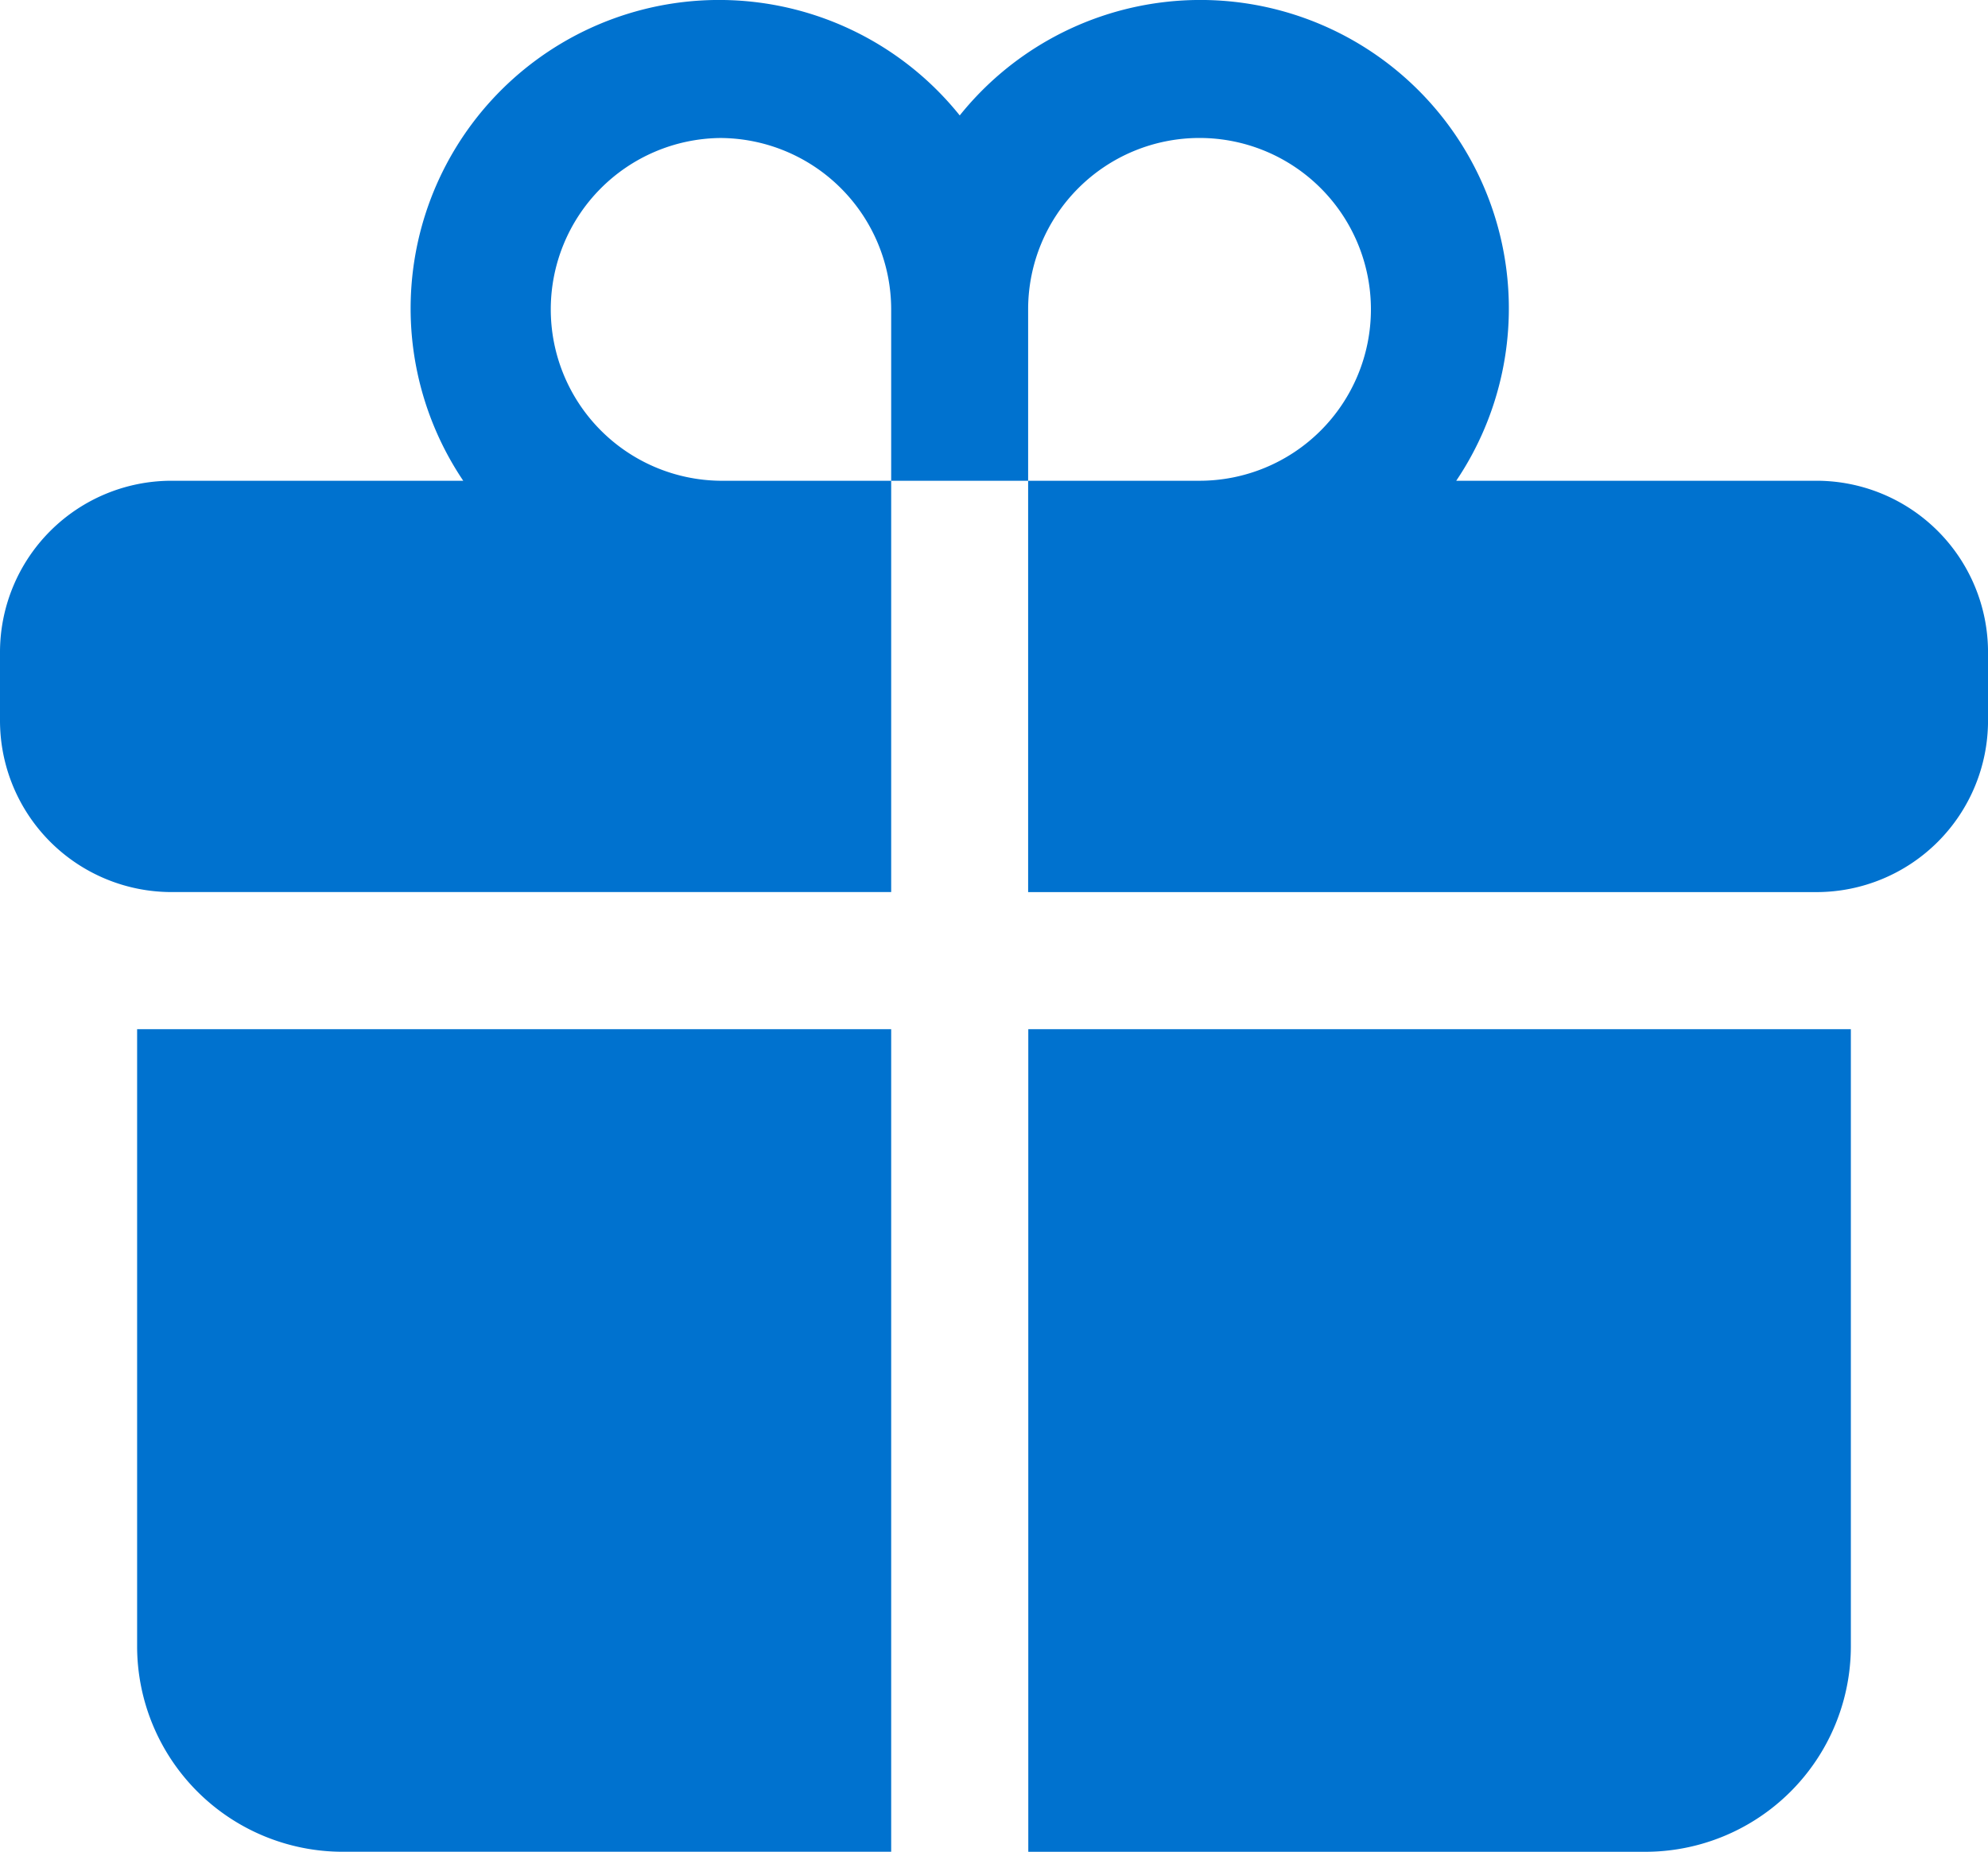
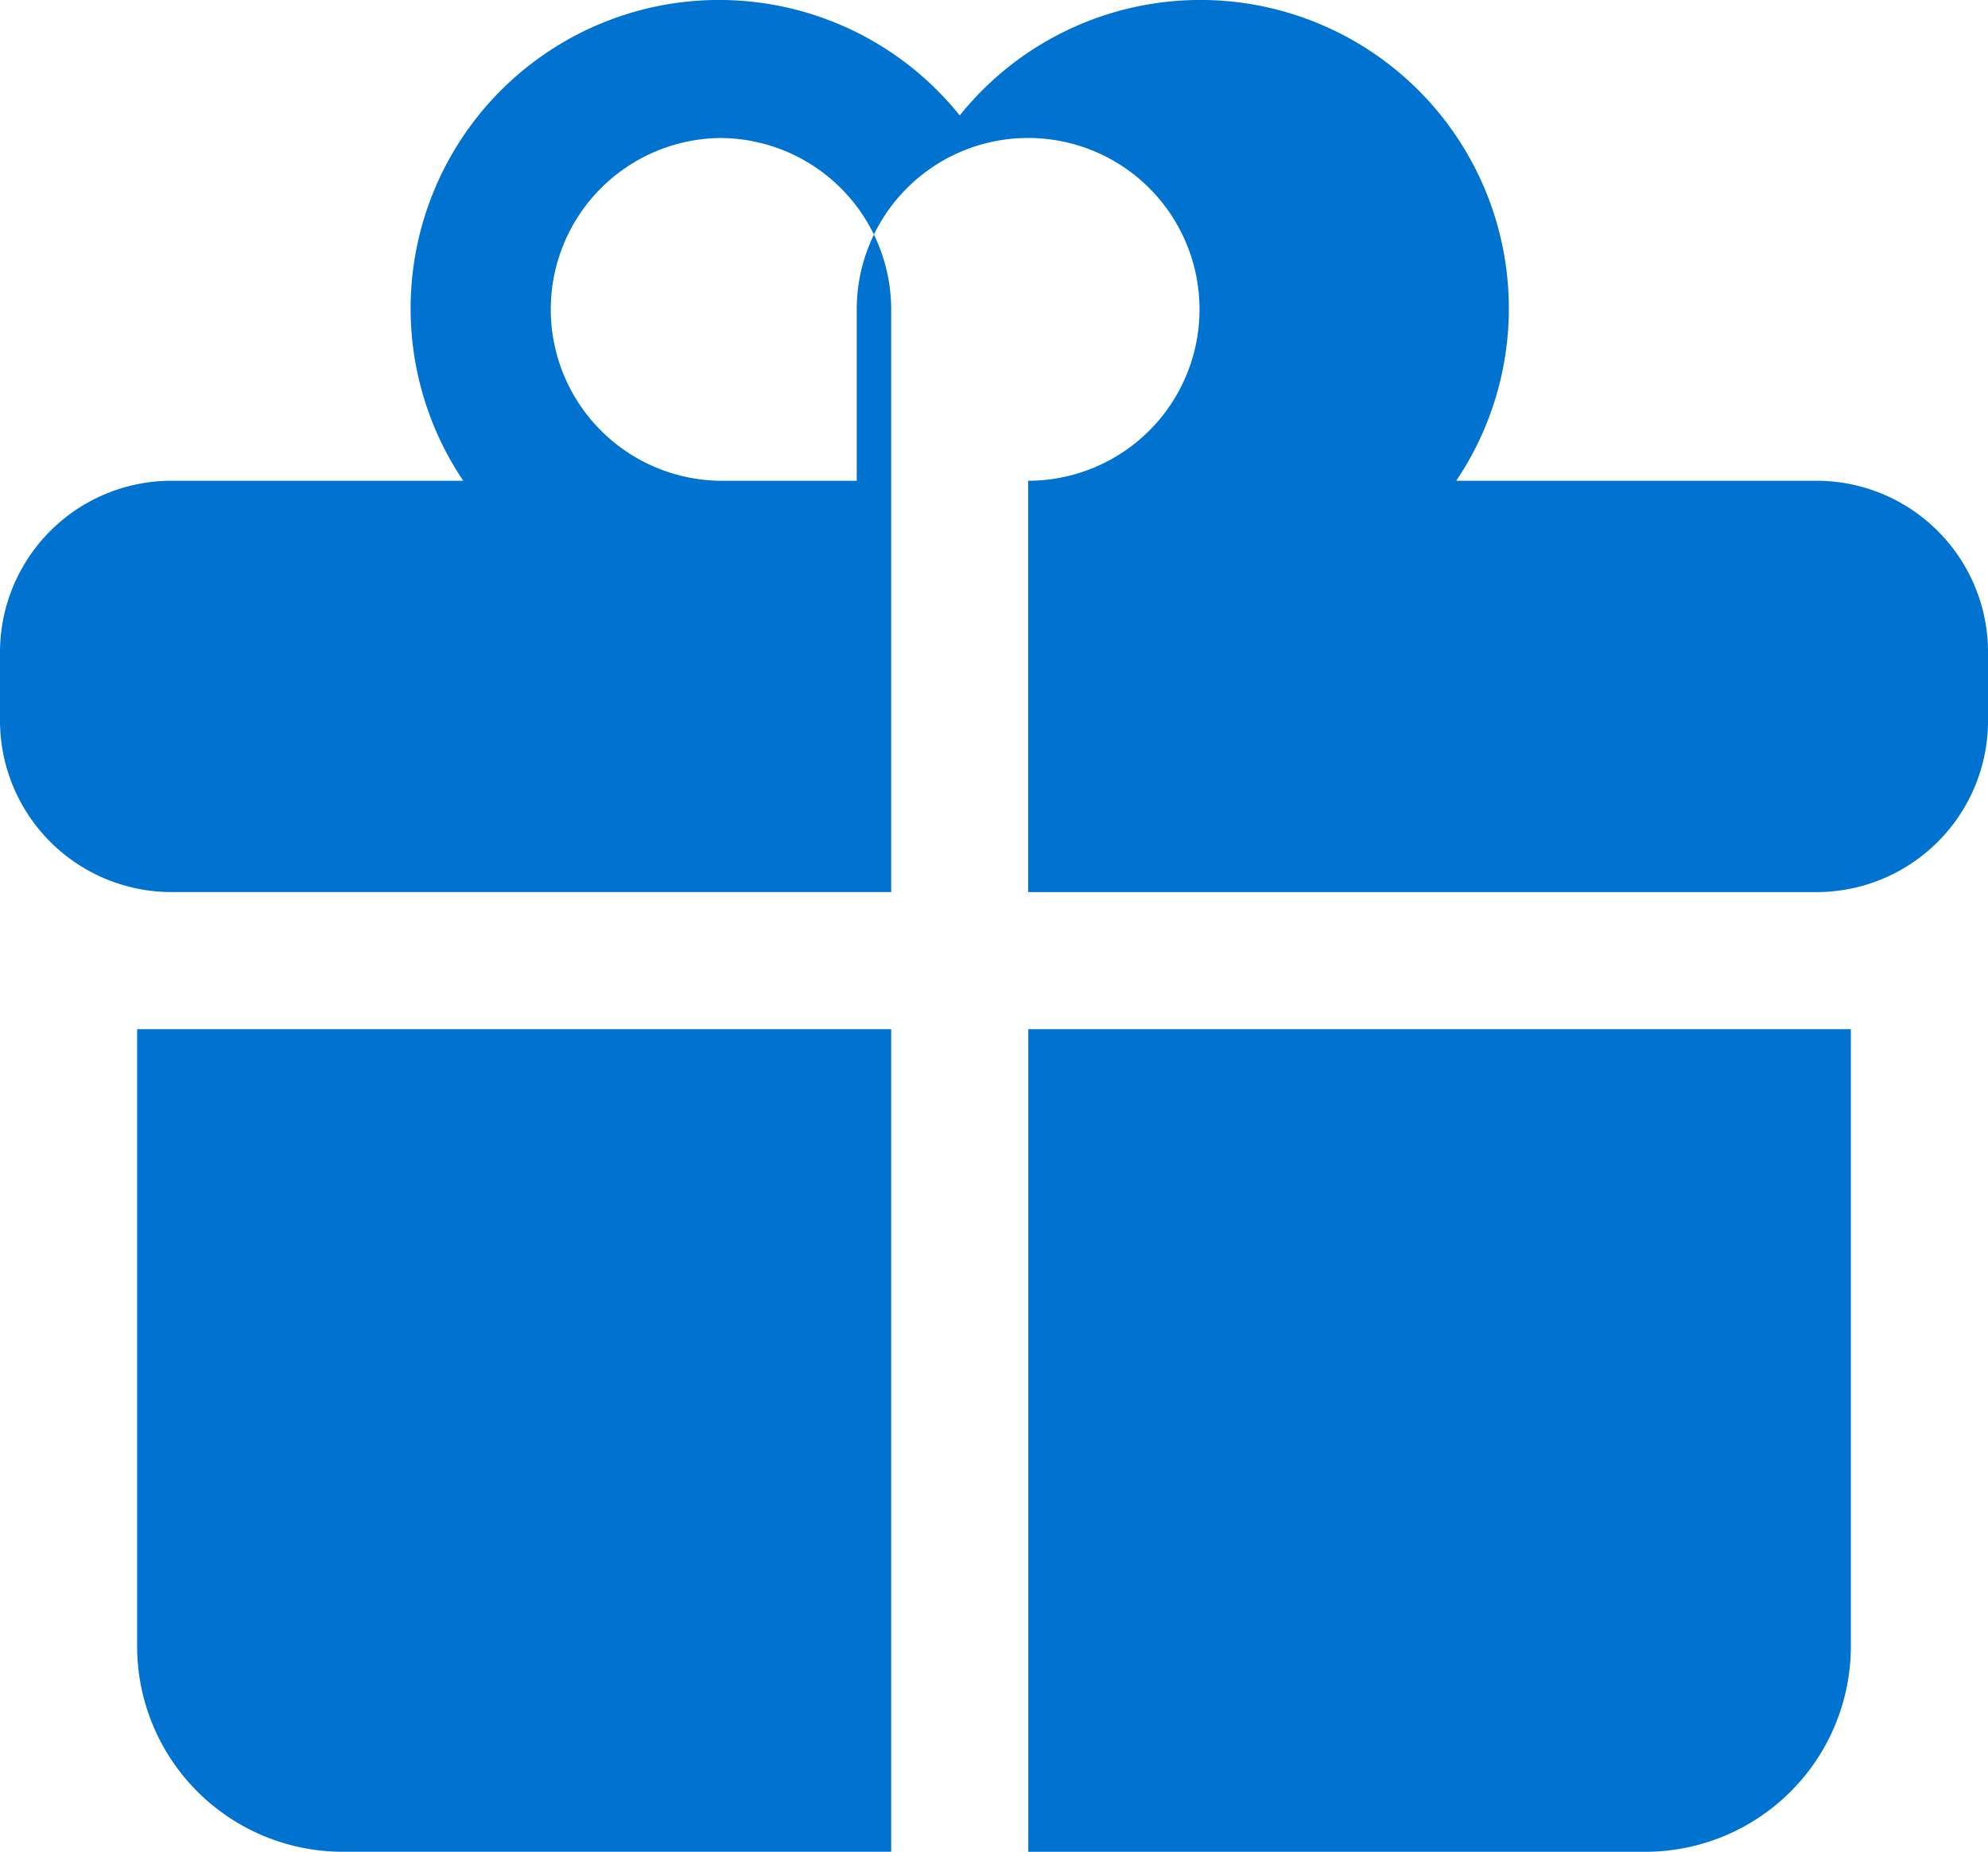
<svg xmlns="http://www.w3.org/2000/svg" width="60.257" height="56.129" viewBox="0 0 60.257 56.129">
-   <path id="Path_14825" data-name="Path 14825" d="M23.317,5.673a5.195,5.195,0,0,0,0,10.389h5.195V28.529H6.695A5.2,5.2,0,0,1,1.5,23.335V21.257a5.2,5.2,0,0,1,5.195-5.195h8.846A9.35,9.35,0,0,1,30.59,4.989,9.35,9.35,0,0,1,45.639,16.062H56.563a5.2,5.2,0,0,1,5.195,5.195v2.078a5.2,5.2,0,0,1-5.195,5.195h-23.9V16.062h5.195a5.195,5.195,0,1,0-5.195-5.195v5.195H28.512V10.868A5.2,5.2,0,0,0,23.317,5.673Zm5.195,27.012H5.656v18.7a6.233,6.233,0,0,0,6.233,6.233H28.512Zm4.156,0V57.619h18.7A6.233,6.233,0,0,0,57.6,51.385v-18.7Z" transform="translate(-1.5 -1.49)" fill="#0072cf" />
+   <path id="Path_14825" data-name="Path 14825" d="M23.317,5.673a5.195,5.195,0,0,0,0,10.389h5.195V28.529H6.695A5.2,5.2,0,0,1,1.5,23.335V21.257a5.2,5.2,0,0,1,5.195-5.195h8.846A9.35,9.35,0,0,1,30.59,4.989,9.35,9.35,0,0,1,45.639,16.062H56.563a5.2,5.2,0,0,1,5.195,5.195v2.078a5.2,5.2,0,0,1-5.195,5.195h-23.9V16.062a5.195,5.195,0,1,0-5.195-5.195v5.195H28.512V10.868A5.2,5.2,0,0,0,23.317,5.673Zm5.195,27.012H5.656v18.7a6.233,6.233,0,0,0,6.233,6.233H28.512Zm4.156,0V57.619h18.7A6.233,6.233,0,0,0,57.6,51.385v-18.7Z" transform="translate(-1.5 -1.49)" fill="#0072cf" />
</svg>